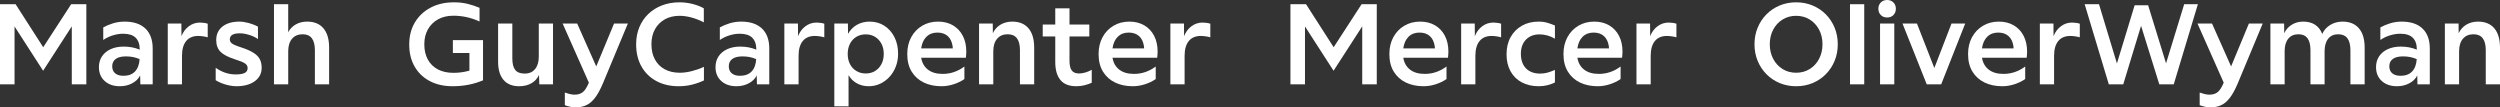
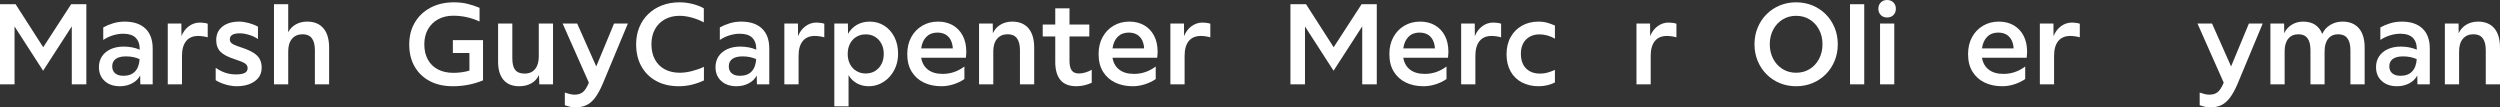
<svg xmlns="http://www.w3.org/2000/svg" version="1.1" id="Layer_1" x="0px" y="0px" width="1474.742px" height="63.365px" viewBox="0 0 1474.742 63.365" style="enable-background:new 0 0 1474.742 63.365;" xml:space="preserve">
  <rect x="0" y="0" width="1474.742" height="63.365" fill="#333333" stroke="none" />
  <style type="text/css">
	.st0{fill:#FFFFFF;}
</style>
  <g>
    <g>
      <path class="st0" d="M0,49.747V2.488h9.203l16.292,25.371L41.974,2.488h8.954v47.26    h-8.581V15.546L25.433,41.726L8.581,15.608v34.139H0z" />
      <path class="st0" d="M70.732,50.866c-3.731,0-6.727-1.026-8.985-3.078    c-2.26-2.052-3.389-4.777-3.389-8.177c0-2.445,0.601-4.57,1.803-6.374    c1.202-1.804,2.902-3.212,5.099-4.228c2.197-1.015,4.767-1.523,7.711-1.523    c3.44,0,6.591,0.601,9.452,1.803v-0.124c0-3.026-0.799-5.326-2.394-6.902    c-1.596-1.575-4.053-2.363-7.369-2.363c-1.949,0-3.949,0.311-6.001,0.933    c-2.052,0.622-3.97,1.534-5.752,2.736v-7.4    c1.699-0.953,3.627-1.761,5.783-2.425c2.155-0.663,4.435-0.995,6.84-0.995    c5.306,0,9.39,1.368,12.25,4.104c2.86,2.736,4.291,6.654,4.291,11.752v21.143    H82.796l-0.125-5.223c-0.995,1.949-2.571,3.493-4.726,4.633    C75.789,50.296,73.385,50.866,70.732,50.866z M66.193,39.114    c0,1.782,0.58,3.161,1.741,4.135c1.16,0.974,2.777,1.461,4.85,1.461    c2.943,0,5.224-0.839,6.84-2.518c1.617-1.679,2.528-4.114,2.736-7.307    c-2.363-1.078-5.059-1.617-8.084-1.617c-2.654,0-4.664,0.508-6.032,1.523    C66.877,35.808,66.193,37.248,66.193,39.114z" />
      <path class="st0" d="M98.965,49.747V13.867h8.022l0.062,7.462    c0.953-2.446,2.404-4.394,4.353-5.846c1.948-1.45,4.145-2.176,6.591-2.176    c0.663,0,1.45,0.062,2.363,0.186c0.911,0.125,1.637,0.291,2.176,0.498v8.021    c-0.664-0.207-1.534-0.393-2.612-0.56c-1.078-0.165-2.073-0.249-2.985-0.249    c-3.109,0-5.483,1.006-7.12,3.016c-1.638,2.011-2.456,4.923-2.456,8.737v16.79    H98.965z" />
      <path class="st0" d="M139.422,50.866c-1.285,0-2.685-0.155-4.197-0.466    c-1.514-0.311-2.965-0.736-4.353-1.275c-1.389-0.538-2.602-1.139-3.638-1.803    v-7.338c3.689,2.612,7.627,3.917,11.815,3.917c2.446,0,4.229-0.3,5.348-0.901    c1.119-0.601,1.679-1.544,1.679-2.83c0-1.119-0.508-2.03-1.524-2.736    c-1.016-0.704-2.975-1.513-5.876-2.426c-4.063-1.284-6.933-2.777-8.612-4.477    c-1.679-1.699-2.519-4-2.519-6.902c0-3.358,1.222-6.011,3.669-7.959    c2.446-1.948,5.783-2.923,10.012-2.923c1.617,0,3.461,0.28,5.534,0.839    c2.072,0.56,3.876,1.275,5.41,2.145v7.338    c-1.327-0.995-3.016-1.813-5.068-2.456c-2.052-0.642-3.949-0.964-5.69-0.964    c-3.897,0-5.845,1.182-5.845,3.545c0,0.706,0.176,1.296,0.529,1.772    c0.352,0.477,1.005,0.944,1.959,1.399c0.953,0.457,2.321,0.974,4.104,1.555    c3.068,0.995,5.482,2.042,7.244,3.14c1.762,1.099,3.027,2.353,3.794,3.762    c0.767,1.41,1.151,3.13,1.151,5.161c0,3.317-1.359,5.96-4.074,7.928    C147.557,49.881,143.94,50.866,139.422,50.866z" />
      <path class="st0" d="M161.623,49.747V2.488h8.395v16.541    c1.036-1.99,2.528-3.534,4.477-4.633c1.948-1.098,4.187-1.648,6.716-1.648    c4.145,0,7.338,1.316,9.577,3.949c2.238,2.633,3.358,6.416,3.358,11.348v21.702    h-8.395V29.6c0-6.259-2.405-9.39-7.213-9.39c-2.654,0-4.737,0.881-6.25,2.643    c-1.514,1.762-2.27,4.239-2.27,7.431v19.463H161.623z" />
    </g>
    <g>
      <path class="st0" d="M1059.536,50.866c-3.482,0-6.716-0.621-9.7-1.865    c-2.985-1.243-5.587-2.985-7.804-5.223c-2.218-2.239-3.949-4.86-5.192-7.866    c-1.244-3.005-1.866-6.27-1.866-9.794c0-3.523,0.622-6.788,1.866-9.794    c1.244-3.005,2.974-5.628,5.192-7.866c2.217-2.238,4.819-3.98,7.804-5.224    c2.985-1.244,6.218-1.865,9.7-1.865c3.483,0,6.716,0.622,9.701,1.865    s5.586,2.985,7.804,5.224c2.217,2.239,3.949,4.861,5.192,7.866    c1.244,3.006,1.865,6.271,1.865,9.794c0,3.524-0.622,6.789-1.865,9.794    c-1.244,3.006-2.975,5.628-5.192,7.866c-2.218,2.238-4.819,3.98-7.804,5.223    C1066.252,50.245,1063.018,50.866,1059.536,50.866z M1059.536,42.907    c2.985,0,5.648-0.725,7.991-2.177c2.342-1.45,4.187-3.451,5.535-6    c1.347-2.55,2.021-5.42,2.021-8.613c0-3.234-0.674-6.114-2.021-8.644    c-1.348-2.528-3.193-4.518-5.535-5.969c-2.342-1.451-5.005-2.177-7.991-2.177    c-2.985,0-5.649,0.726-7.991,2.177c-2.342,1.451-4.188,3.441-5.534,5.969    c-1.348,2.529-2.021,5.41-2.021,8.644c0,3.193,0.674,6.063,2.021,8.613    c1.347,2.55,3.192,4.55,5.534,6    C1053.887,42.182,1056.551,42.907,1059.536,42.907z" />
-       <path class="st0" d="M1091.311,49.747V2.488h8.395v39.579v7.681H1091.311z" />
+       <path class="st0" d="M1091.311,49.747V2.488h8.395v39.579v7.681H1091.311" />
      <path class="st0" d="M1118.361,5.161c0,1.493-0.477,2.726-1.43,3.7    c-0.954,0.974-2.198,1.461-3.731,1.461c-1.534,0-2.778-0.487-3.731-1.461    c-0.954-0.974-1.43-2.208-1.43-3.7s0.476-2.725,1.43-3.7    C1110.422,0.488,1111.665,0,1113.2,0c1.533,0,2.777,0.488,3.731,1.462    C1117.884,2.436,1118.361,3.669,1118.361,5.161z M1109.033,49.747V13.867h8.395    v29.092v6.788H1109.033z" />
-       <path class="st0" d="M1136.58,49.747l-14.302-35.88h8.519l10.26,26.242l10.136-26.242    h8.084l-14.178,35.88H1136.58z" />
      <path class="st0" d="M1181.104,50.866c-3.897,0-7.359-0.725-10.385-2.176    c-3.027-1.45-5.41-3.585-7.151-6.405c-1.741-2.819-2.612-6.28-2.612-10.385    c0-3.772,0.777-7.089,2.332-9.95c1.555-2.86,3.7-5.109,6.436-6.747    c2.736-1.637,5.866-2.456,9.39-2.456c3.358,0,6.29,0.736,8.799,2.207    c2.508,1.472,4.446,3.535,5.814,6.187c1.368,2.654,2.052,5.763,2.052,9.327    c0,0.498-0.021,0.986-0.062,1.462c-0.042,0.477-0.104,1.192-0.187,2.145h-26.366    c0.497,2.985,1.824,5.317,3.98,6.996c2.155,1.679,5.057,2.518,8.706,2.518    c4.642,0,8.913-1.45,12.81-4.353v7.399c-1.865,1.285-3.99,2.312-6.374,3.078    C1185.902,50.483,1183.508,50.866,1181.104,50.866z M1178.741,19.215    c-2.653,0-4.809,0.819-6.467,2.456c-1.659,1.638-2.696,3.928-3.109,6.871h18.655    c0-0.538-0.042-1.015-0.125-1.43c-0.415-2.57-1.389-4.529-2.923-5.876    C1183.238,19.889,1181.228,19.215,1178.741,19.215z" />
      <path class="st0" d="M1203.303,49.747V13.867h8.022l0.062,7.462    c0.953-2.446,2.404-4.394,4.353-5.846c1.948-1.45,4.145-2.176,6.592-2.176    c0.663,0,1.45,0.062,2.363,0.186c0.911,0.125,1.637,0.291,2.176,0.498v8.021    c-0.664-0.207-1.534-0.393-2.612-0.56c-1.078-0.165-2.073-0.249-2.985-0.249    c-3.109,0-5.483,1.006-7.12,3.016c-1.638,2.011-2.456,4.923-2.456,8.737v16.79    H1203.303z" />
-       <path class="st0" d="M1243.979,49.747l-14.24-47.26h8.457l10.571,34.947l10.447-34.325    h7.96l10.571,34.263l10.696-34.885h8.084l-14.24,47.26h-8.519l-10.758-34.512    l-10.509,34.512H1243.979z" />
      <path class="st0" d="M1303.8,63.365c-0.995,0-2.052-0.135-3.171-0.404    c-1.12-0.27-2.136-0.57-3.047-0.901v-7.462    c0.828,0.289,1.761,0.569,2.798,0.84c1.036,0.269,2.01,0.404,2.923,0.404    c1.99,0,3.606-0.487,4.85-1.461c1.243-0.974,2.445-2.851,3.606-5.628    l-15.483-34.885h8.581l11.255,25.309l10.51-25.309h8.146l-14.675,35.196    c-1.617,3.855-3.255,6.819-4.912,8.892c-1.659,2.072-3.42,3.492-5.286,4.259    C1308.028,62.981,1305.997,63.365,1303.8,63.365z" />
      <path class="st0" d="M1339.307,49.747V13.867h8.083l0.062,5.721    c0.995-2.114,2.477-3.783,4.446-5.006c1.969-1.223,4.218-1.834,6.747-1.834    c5.554,0,9.306,2.425,11.255,7.275c0.953-2.197,2.508-3.958,4.664-5.286    c2.155-1.326,4.58-1.99,7.276-1.99c4.186,0,7.409,1.316,9.669,3.949    c2.259,2.633,3.39,6.416,3.39,11.348v21.702h-8.395V29.6    c0-6.259-2.405-9.39-7.214-9.39c-2.529,0-4.499,0.881-5.908,2.643    c-1.41,1.762-2.114,4.239-2.114,7.431v19.463h-8.333V29.538    c0-6.219-2.362-9.328-7.089-9.328c-2.571,0-4.571,0.871-6.001,2.612    s-2.145,4.188-2.145,7.337v19.588H1339.307z" />
      <path class="st0" d="M1413.989,50.866c-3.731,0-6.726-1.026-8.985-3.078    c-2.26-2.052-3.389-4.777-3.389-8.177c0-2.445,0.601-4.57,1.804-6.374    c1.202-1.804,2.901-3.212,5.099-4.228c2.197-1.015,4.767-1.523,7.711-1.523    c3.441,0,6.591,0.601,9.452,1.803v-0.124c0-3.026-0.798-5.326-2.394-6.902    c-1.596-1.575-4.052-2.363-7.369-2.363c-1.949,0-3.949,0.311-6.001,0.933    c-2.052,0.622-3.97,1.534-5.752,2.736v-7.4    c1.7-0.953,3.627-1.761,5.783-2.425c2.155-0.663,4.435-0.995,6.84-0.995    c5.306,0,9.39,1.368,12.25,4.104c2.861,2.736,4.291,6.654,4.291,11.752v21.143    h-7.275l-0.124-5.223c-0.995,1.949-2.571,3.493-4.726,4.633    C1419.046,50.296,1416.641,50.866,1413.989,50.866z M1409.449,39.114    c0,1.782,0.58,3.161,1.741,4.135c1.16,0.974,2.777,1.461,4.85,1.461    c2.943,0,5.223-0.839,6.84-2.518c1.617-1.679,2.529-4.114,2.737-7.307    c-2.363-1.078-5.058-1.617-8.084-1.617c-2.654,0-4.664,0.508-6.032,1.523    C1410.133,35.808,1409.449,37.248,1409.449,39.114z" />
      <path class="st0" d="M1442.22,49.747V13.867h8.083l0.062,5.721    c0.995-2.155,2.497-3.834,4.508-5.037c2.01-1.202,4.322-1.803,6.933-1.803    c4.145,0,7.338,1.316,9.577,3.949c2.238,2.633,3.358,6.416,3.358,11.348v21.702    h-8.395V29.6c0-6.259-2.405-9.39-7.214-9.39c-2.653,0-4.737,0.881-6.25,2.643    c-1.514,1.762-2.27,4.239-2.27,7.431v19.463H1442.22z" />
    </g>
    <g>
      <path class="st0" d="M761.228,49.747V2.488h9.203l16.292,25.371l16.479-25.371h8.954    v47.26h-8.581V15.546l-16.914,26.18l-16.852-26.117v34.139H761.228z" />
      <path class="st0" d="M839.731,50.866c-3.897,0-7.359-0.725-10.385-2.176    c-3.027-1.45-5.41-3.585-7.151-6.405c-1.741-2.819-2.612-6.28-2.612-10.385    c0-3.772,0.777-7.089,2.332-9.95c1.555-2.86,3.7-5.109,6.436-6.747    c2.736-1.637,5.866-2.456,9.39-2.456c3.358,0,6.29,0.736,8.799,2.207    c2.508,1.472,4.446,3.535,5.814,6.187c1.368,2.654,2.052,5.763,2.052,9.327    c0,0.498-0.021,0.986-0.062,1.462c-0.042,0.477-0.104,1.192-0.187,2.145h-26.366    c0.497,2.985,1.824,5.317,3.98,6.996c2.155,1.679,5.057,2.518,8.706,2.518    c4.642,0,8.913-1.45,12.81-4.353v7.399c-1.865,1.285-3.99,2.312-6.374,3.078    C844.529,50.483,842.135,50.866,839.731,50.866z M837.368,19.215    c-2.653,0-4.809,0.819-6.467,2.456c-1.659,1.638-2.695,3.928-3.109,6.871h18.655    c0-0.538-0.042-1.015-0.125-1.43c-0.415-2.57-1.389-4.529-2.923-5.876    C841.865,19.889,839.855,19.215,837.368,19.215z" />
      <path class="st0" d="M861.93,49.747V13.867h8.022l0.062,7.462    c0.953-2.446,2.404-4.394,4.353-5.846c1.948-1.45,4.145-2.176,6.591-2.176    c0.663,0,1.45,0.062,2.363,0.186c0.911,0.125,1.637,0.291,2.176,0.498v8.021    c-0.664-0.207-1.534-0.393-2.612-0.56c-1.078-0.165-2.073-0.249-2.985-0.249    c-3.109,0-5.483,1.006-7.12,3.016c-1.638,2.011-2.456,4.923-2.456,8.737v16.79    H861.93z" />
      <path class="st0" d="M907.733,50.866c-3.855,0-7.213-0.767-10.074-2.301    c-2.86-1.533-5.068-3.72-6.623-6.561c-1.555-2.839-2.332-6.166-2.332-9.98    c0-3.856,0.798-7.223,2.394-10.105c1.595-2.881,3.814-5.131,6.654-6.747    c2.839-1.617,6.125-2.425,9.856-2.425c1.866,0,3.585,0.228,5.161,0.684    c1.575,0.457,3.067,0.995,4.477,1.617v7.773    c-1.368-0.829-2.851-1.461-4.446-1.897c-1.596-0.435-3.12-0.653-4.57-0.653    c-3.358,0-6.043,1.026-8.053,3.078c-2.011,2.052-3.016,4.841-3.016,8.364    c0,3.69,1.005,6.561,3.016,8.613c2.01,2.052,4.798,3.078,8.364,3.078    c1.451,0,2.839-0.176,4.167-0.529c1.326-0.352,2.839-0.901,4.539-1.648v7.4    c-1.327,0.663-2.789,1.202-4.384,1.617    C911.267,50.658,909.557,50.866,907.733,50.866z" />
-       <path class="st0" d="M942.431,50.866c-3.897,0-7.359-0.725-10.385-2.176    c-3.027-1.45-5.41-3.585-7.151-6.405c-1.741-2.819-2.612-6.28-2.612-10.385    c0-3.772,0.777-7.089,2.332-9.95c1.555-2.86,3.7-5.109,6.436-6.747    c2.736-1.637,5.866-2.456,9.39-2.456c3.358,0,6.29,0.736,8.799,2.207    c2.508,1.472,4.446,3.535,5.814,6.187c1.368,2.654,2.052,5.763,2.052,9.327    c0,0.498-0.021,0.986-0.062,1.462c-0.042,0.477-0.104,1.192-0.187,2.145H930.491    c0.497,2.985,1.824,5.317,3.98,6.996c2.155,1.679,5.057,2.518,8.706,2.518    c4.642,0,8.913-1.45,12.81-4.353v7.399c-1.865,1.285-3.99,2.312-6.374,3.078    C947.229,50.483,944.834,50.866,942.431,50.866z M940.068,19.215    c-2.653,0-4.809,0.819-6.467,2.456c-1.659,1.638-2.695,3.928-3.109,6.871h18.655    c0-0.538-0.042-1.015-0.125-1.43c-0.415-2.57-1.389-4.529-2.923-5.876    C944.565,19.889,942.555,19.215,940.068,19.215z" />
      <path class="st0" d="M965.349,49.747V13.867h8.022l0.062,7.462    c0.953-2.446,2.404-4.394,4.353-5.846c1.948-1.45,4.145-2.176,6.591-2.176    c0.662,0,1.45,0.062,2.363,0.186c0.911,0.125,1.637,0.291,2.176,0.498v8.021    c-0.663-0.207-1.533-0.393-2.612-0.56c-1.078-0.165-2.073-0.249-2.985-0.249    c-3.109,0-5.483,1.006-7.12,3.016c-1.638,2.011-2.456,4.923-2.456,8.737v16.79    H965.349z" />
    </g>
    <g>
      <path class="st0" d="M267.025,50.866c-5.141,0-9.629-1.005-13.463-3.016    c-3.835-2.01-6.82-4.86-8.955-8.55c-2.136-3.689-3.203-8.042-3.203-13.058    c0-4.933,1.109-9.266,3.327-12.996c2.217-3.731,5.306-6.643,9.266-8.737    c3.958-2.093,8.55-3.14,13.774-3.14c2.943,0,5.628,0.301,8.053,0.901    c2.425,0.602,4.777,1.379,7.058,2.332v8.084    c-4.934-2.279-10.095-3.42-15.484-3.42c-3.4,0-6.385,0.706-8.954,2.114    c-2.571,1.41-4.571,3.379-6.001,5.908c-1.43,2.529-2.145,5.472-2.145,8.83    c0,3.482,0.694,6.488,2.083,9.017c1.388,2.529,3.368,4.467,5.939,5.814    c2.57,1.347,5.617,2.02,9.141,2.02c3.274,0,6.425-0.435,9.452-1.306V31.279    h-9.763v-7.587h17.785v23.692C279.42,49.706,273.451,50.866,267.025,50.866z" />
      <path class="st0" d="M306.263,50.866c-4.022,0-7.1-1.243-9.234-3.731    c-2.136-2.487-3.203-6.052-3.203-10.696V13.867h8.395v20.521    c0,3.151,0.569,5.441,1.71,6.871c1.14,1.431,2.995,2.145,5.565,2.145    c2.652,0,4.704-0.891,6.156-2.674c1.45-1.782,2.176-4.228,2.176-7.337V13.867h8.395    v35.88h-8.084l-0.187-5.534c-0.954,2.114-2.446,3.752-4.477,4.912    C311.445,50.286,309.04,50.866,306.263,50.866z" />
      <path class="st0" d="M339.413,63.365c-0.995,0-2.052-0.135-3.171-0.404    c-1.119-0.27-2.136-0.57-3.047-0.901v-7.462    c0.829,0.289,1.762,0.569,2.798,0.84c1.036,0.269,2.01,0.404,2.923,0.404    c1.99,0,3.607-0.487,4.85-1.461c1.244-0.974,2.446-2.851,3.607-5.628    l-15.484-34.885h8.581l11.255,25.309l10.509-25.309h8.146l-14.675,35.196    c-1.617,3.855-3.255,6.819-4.913,8.892c-1.659,2.072-3.42,3.492-5.286,4.259    C343.642,62.981,341.61,63.365,339.413,63.365z" />
      <path class="st0" d="M400.318,50.866c-4.975,0-9.349-1.016-13.121-3.047    c-3.773-2.03-6.706-4.902-8.799-8.613c-2.094-3.71-3.141-8.073-3.141-13.09    c0-3.647,0.622-6.985,1.866-10.011c1.244-3.026,3.005-5.637,5.286-7.835    c2.28-2.197,4.984-3.896,8.115-5.099c3.13-1.202,6.581-1.803,10.354-1.803    c2.57,0,5.12,0.322,7.649,0.964c2.528,0.643,4.746,1.503,6.654,2.58v8.271    c-2.487-1.285-4.954-2.248-7.4-2.892c-2.447-0.642-4.748-0.964-6.902-0.964    c-3.317,0-6.218,0.695-8.706,2.083c-2.487,1.389-4.426,3.337-5.814,5.845    c-1.389,2.509-2.083,5.441-2.083,8.799c0,3.482,0.684,6.489,2.052,9.017    c1.368,2.529,3.306,4.468,5.814,5.814c2.508,1.348,5.462,2.021,8.861,2.021    c2.197,0,4.571-0.321,7.12-0.964c2.549-0.642,4.922-1.482,7.12-2.519v8.022    c-2.198,1.036-4.539,1.865-7.027,2.487    C405.728,50.555,403.095,50.866,400.318,50.866z" />
      <path class="st0" d="M434.455,50.866c-3.731,0-6.727-1.026-8.985-3.078    c-2.26-2.052-3.389-4.777-3.389-8.177c0-2.445,0.601-4.57,1.803-6.374    c1.202-1.804,2.902-3.212,5.099-4.228c2.197-1.015,4.767-1.523,7.711-1.523    c3.44,0,6.591,0.601,9.452,1.803v-0.124c0-3.026-0.799-5.326-2.394-6.902    c-1.596-1.575-4.053-2.363-7.369-2.363c-1.949,0-3.949,0.311-6.001,0.933    c-2.052,0.622-3.97,1.534-5.752,2.736v-7.4    c1.699-0.953,3.627-1.761,5.783-2.425c2.155-0.663,4.435-0.995,6.84-0.995    c5.306,0,9.39,1.368,12.25,4.104c2.86,2.736,4.291,6.654,4.291,11.752v21.143    h-7.275l-0.125-5.223c-0.995,1.949-2.571,3.493-4.726,4.633    C439.513,50.296,437.108,50.866,434.455,50.866z M429.916,39.114    c0,1.782,0.58,3.161,1.741,4.135c1.16,0.974,2.777,1.461,4.85,1.461    c2.943,0,5.224-0.839,6.84-2.518c1.617-1.679,2.528-4.114,2.736-7.307    c-2.363-1.078-5.059-1.617-8.084-1.617c-2.654,0-4.664,0.508-6.032,1.523    C430.6,35.808,429.916,37.248,429.916,39.114z" />
      <path class="st0" d="M462.687,49.747V13.867h8.022l0.062,7.462    c0.953-2.446,2.404-4.394,4.353-5.846c1.949-1.45,4.145-2.176,6.592-2.176    c0.663,0,1.45,0.062,2.363,0.186c0.911,0.125,1.637,0.291,2.176,0.498v8.021    c-0.664-0.207-1.535-0.393-2.612-0.56c-1.08-0.165-2.074-0.249-2.985-0.249    c-3.11,0-5.483,1.006-7.12,3.016c-1.639,2.011-2.457,4.923-2.457,8.737v16.79    H462.687z" />
      <path class="st0" d="M492.162,62.743V13.867h8.022l0.062,6.094    c1.327-2.321,3.088-4.104,5.286-5.348s4.705-1.865,7.524-1.865    c3.234,0,6.115,0.819,8.643,2.456c2.528,1.638,4.508,3.877,5.939,6.716    c1.43,2.84,2.145,6.105,2.145,9.794c0,2.695-0.446,5.203-1.337,7.524    c-0.892,2.322-2.136,4.353-3.731,6.094c-1.596,1.741-3.441,3.1-5.534,4.073    c-2.094,0.974-4.344,1.461-6.747,1.461c-2.529,0-4.829-0.56-6.902-1.679    c-2.073-1.12-3.731-2.737-4.975-4.85v18.406H492.162z M510.693,43.342    c2.072,0,3.907-0.487,5.503-1.462c1.596-0.974,2.85-2.331,3.762-4.073    c0.911-1.741,1.368-3.731,1.368-5.969c0-2.279-0.457-4.291-1.368-6.032    c-0.912-1.741-2.166-3.099-3.762-4.073c-1.596-0.973-3.431-1.461-5.503-1.461    c-2.073,0-3.917,0.488-5.534,1.461c-1.617,0.974-2.871,2.332-3.762,4.073    c-0.892,1.741-1.337,3.752-1.337,6.032c0,2.239,0.445,4.228,1.337,5.969    c0.891,1.742,2.145,3.1,3.762,4.073    C506.775,42.855,508.62,43.342,510.693,43.342z" />
      <path class="st0" d="M555.34,50.866c-3.897,0-7.359-0.725-10.385-2.176    c-3.026-1.45-5.41-3.585-7.151-6.405c-1.741-2.819-2.612-6.28-2.612-10.385    c0-3.772,0.778-7.089,2.332-9.95s3.7-5.109,6.436-6.747    c2.736-1.637,5.866-2.456,9.39-2.456c3.358,0,6.29,0.736,8.799,2.207    c2.508,1.472,4.446,3.535,5.814,6.187c1.368,2.654,2.052,5.763,2.052,9.327    c0,0.498-0.021,0.986-0.062,1.462c-0.041,0.477-0.104,1.192-0.186,2.145h-26.367    c0.498,2.985,1.824,5.317,3.98,6.996c2.155,1.679,5.057,2.518,8.706,2.518    c4.643,0,8.912-1.45,12.81-4.353v7.399c-1.866,1.285-3.99,2.312-6.374,3.078    C560.138,50.483,557.744,50.866,555.34,50.866z M552.977,19.215    c-2.654,0-4.81,0.819-6.467,2.456c-1.658,1.638-2.695,3.928-3.109,6.871h18.655    c0-0.538-0.041-1.015-0.124-1.43c-0.415-2.57-1.389-4.529-2.923-5.876    C557.475,19.889,555.465,19.215,552.977,19.215z" />
      <path class="st0" d="M577.54,49.747V13.867h8.083l0.062,5.721    c0.995-2.155,2.497-3.834,4.508-5.037c2.01-1.202,4.322-1.803,6.933-1.803    c4.145,0,7.338,1.316,9.577,3.949c2.238,2.633,3.358,6.416,3.358,11.348v21.702    h-8.395V29.6c0-6.259-2.404-9.39-7.213-9.39c-2.653,0-4.737,0.881-6.25,2.643    c-1.514,1.762-2.27,4.239-2.27,7.431v19.463H577.54z" />
      <path class="st0" d="M634.935,50.866c-4.229,0-7.359-1.222-9.39-3.669    c-2.032-2.445-3.048-5.99-3.048-10.633V21.516h-7.399v-7.027h7.399V4.913h8.395    v9.577h11.69v7.027H630.892v14.365c0,2.612,0.445,4.508,1.337,5.689    c0.891,1.182,2.31,1.773,4.259,1.773c1.285,0,2.612-0.218,3.98-0.653    c1.368-0.435,2.55-0.943,3.545-1.523v7.648    c-1.368,0.622-2.82,1.12-4.353,1.493    C638.126,50.68,636.551,50.866,634.935,50.866z" />
      <path class="st0" d="M668.202,50.866c-3.897,0-7.359-0.725-10.385-2.176    c-3.026-1.45-5.41-3.585-7.151-6.405c-1.741-2.819-2.612-6.28-2.612-10.385    c0-3.772,0.778-7.089,2.332-9.95s3.7-5.109,6.436-6.747    c2.736-1.637,5.866-2.456,9.39-2.456c3.358,0,6.29,0.736,8.799,2.207    c2.508,1.472,4.446,3.535,5.814,6.187c1.368,2.654,2.052,5.763,2.052,9.327    c0,0.498-0.021,0.986-0.062,1.462c-0.041,0.477-0.104,1.192-0.186,2.145h-26.366    c0.498,2.985,1.824,5.317,3.98,6.996c2.155,1.679,5.057,2.518,8.706,2.518    c4.643,0,8.912-1.45,12.81-4.353v7.399c-1.866,1.285-3.99,2.312-6.374,3.078    C673,50.483,670.606,50.866,668.202,50.866z M665.839,19.215    c-2.654,0-4.81,0.819-6.467,2.456c-1.658,1.638-2.695,3.928-3.109,6.871h18.655    c0-0.538-0.041-1.015-0.124-1.43c-0.415-2.57-1.389-4.529-2.923-5.876    C670.337,19.889,668.326,19.215,665.839,19.215z" />
      <path class="st0" d="M690.402,49.747V13.867h8.022l0.062,7.462    c0.953-2.446,2.404-4.394,4.353-5.846c1.948-1.45,4.145-2.176,6.591-2.176    c0.663,0,1.45,0.062,2.363,0.186c0.911,0.125,1.637,0.291,2.176,0.498v8.021    c-0.663-0.207-1.534-0.393-2.612-0.56c-1.079-0.165-2.074-0.249-2.985-0.249    c-3.109,0-5.483,1.006-7.12,3.016c-1.638,2.011-2.456,4.923-2.456,8.737v16.79    H690.402z" />
    </g>
  </g>
</svg>